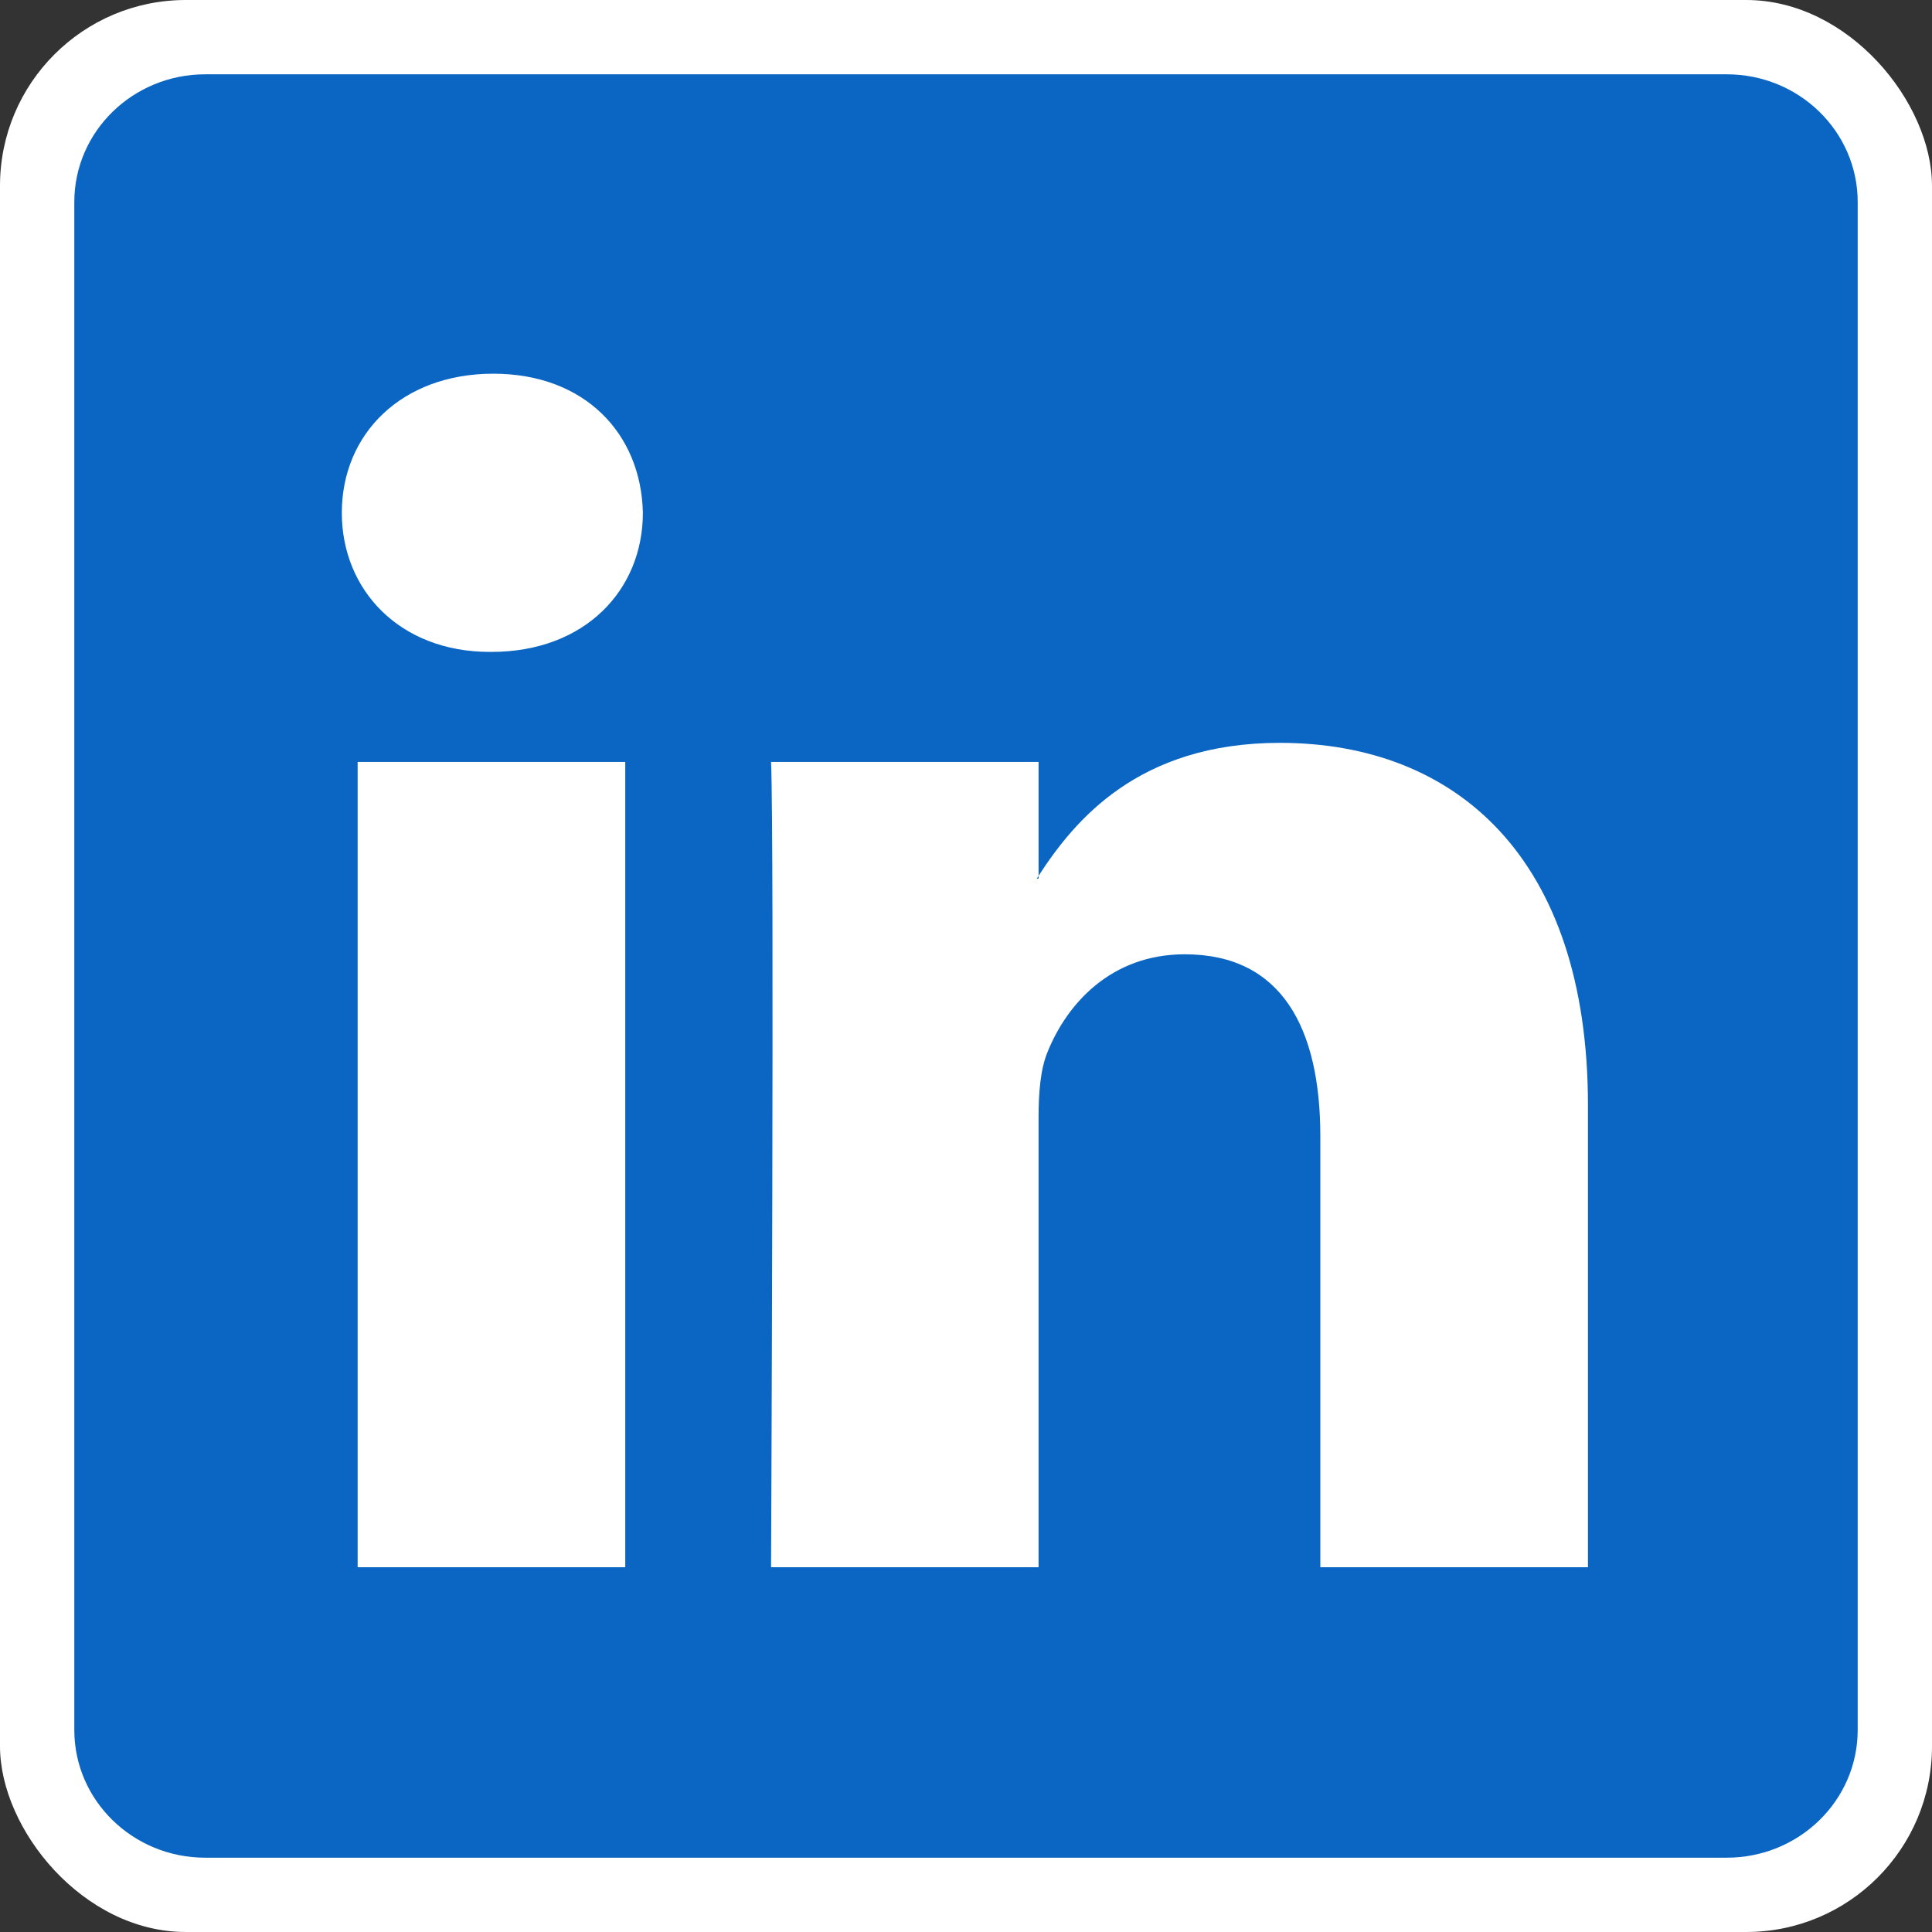
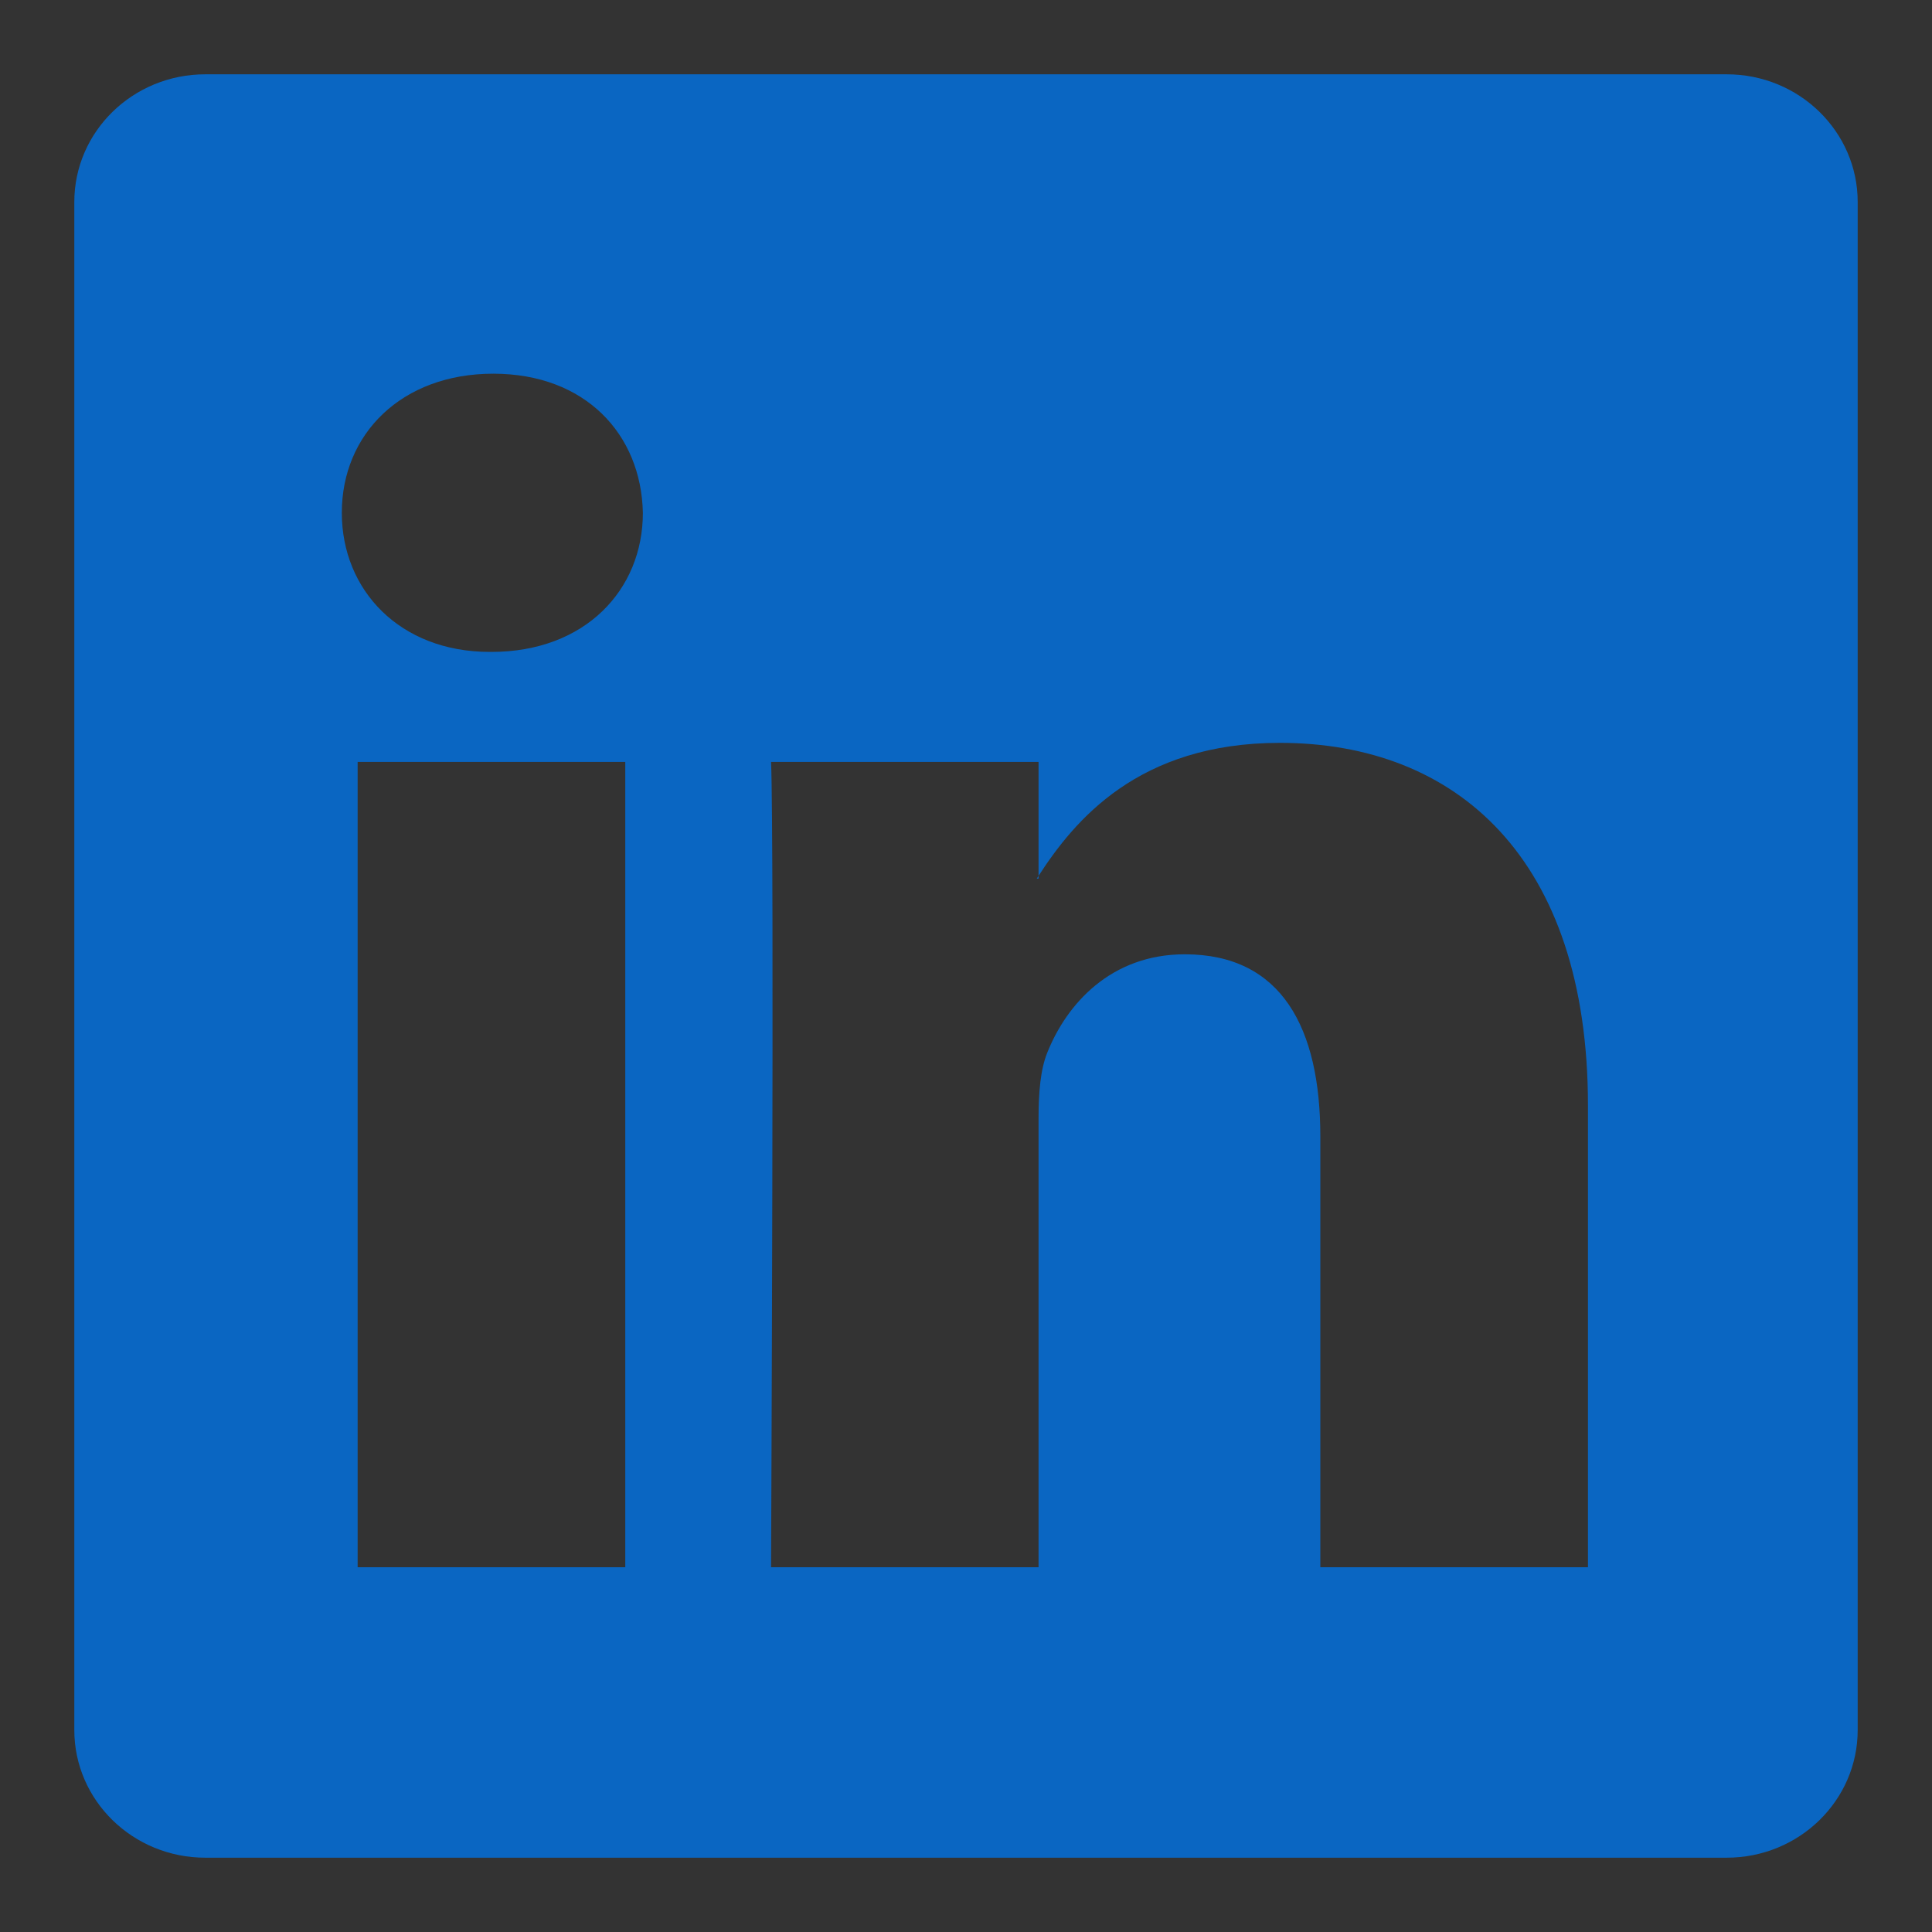
<svg xmlns="http://www.w3.org/2000/svg" width="52" height="52" viewBox="0 0 52 52" fill="none">
  <rect x="0" y="0" width="52" height="52" fill="#333333" stroke="none" />
-   <rect width="52" height="52" rx="5" fill="white" />
  <path d="M2 5.438C2 3.539 3.578 2 5.525 2H46.475C48.422 2 50 3.539 50 5.438V46.562C50 48.461 48.422 50 46.475 50H5.525C3.578 50 2 48.461 2 46.562V5.438ZM16.829 42.182V20.507H9.626V42.182H16.829ZM13.229 17.546C15.74 17.546 17.303 15.884 17.303 13.802C17.258 11.675 15.743 10.058 13.277 10.058C10.811 10.058 9.2 11.678 9.2 13.802C9.2 15.884 10.763 17.546 13.181 17.546H13.229V17.546ZM27.953 42.182V30.077C27.953 29.429 28.001 28.781 28.193 28.319C28.712 27.026 29.897 25.685 31.889 25.685C34.496 25.685 35.537 27.671 35.537 30.587V42.182H42.74V29.75C42.74 23.09 39.188 19.994 34.448 19.994C30.626 19.994 28.913 22.094 27.953 23.573V23.648H27.905C27.921 23.623 27.937 23.598 27.953 23.573V20.507H20.753C20.843 22.541 20.753 42.182 20.753 42.182H27.953Z" fill="#0A66C2" />
</svg>